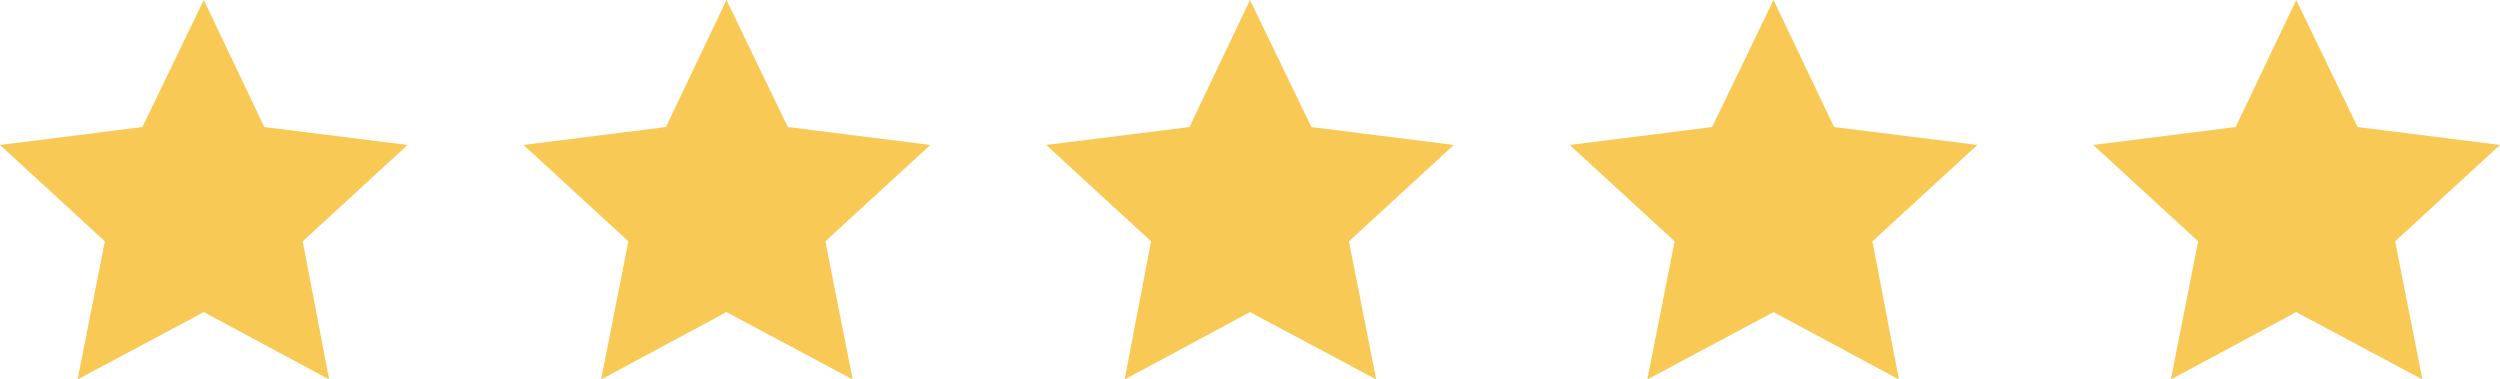
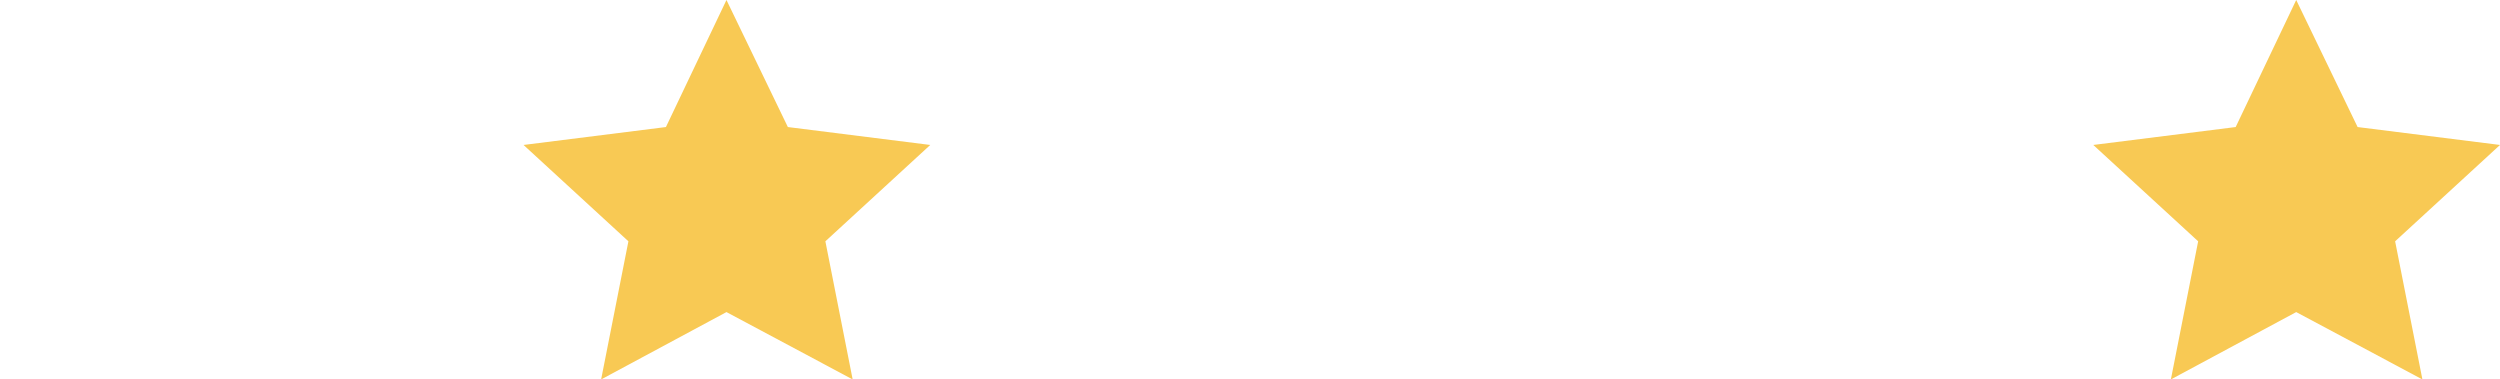
<svg xmlns="http://www.w3.org/2000/svg" preserveAspectRatio="xMidYMid meet" viewBox="0.0 0.0 293.2 44.5" style="fill: rgb(0, 0, 0);">
  <g id="__id22_s4efq15f3f">
-     <path d="M23.9 0L16.7 14.9 0 17 12.3 28.3 9.1 44.5 23.9 36.6 38.6 44.5 35.5 28.3 47.8 17 31 14.9z" style="fill: rgb(248, 201, 84);" />
-   </g>
+     </g>
  <g id="__id23_s4efq15f3f">
    <path d="M85.2 0L78.1 14.9 61.4 17 73.7 28.3 70.5 44.5 85.2 36.6 100 44.5 96.8 28.3 109.1 17 92.4 14.9z" style="fill: rgb(248, 201, 84);" />
  </g>
  <g id="__id24_s4efq15f3f">
-     <path d="M146.6 0L139.5 14.9 122.7 17 135 28.3 131.9 44.5 146.6 36.6 161.4 44.5 158.2 28.3 170.5 17 153.8 14.9z" style="fill: rgb(248, 201, 84);" />
-   </g>
+     </g>
  <g id="__id25_s4efq15f3f">
-     <path d="M208 0L200.8 14.9 184.1 17 196.4 28.3 193.2 44.5 208 36.6 222.7 44.5 219.6 28.3 231.9 17 215.1 14.9z" style="fill: rgb(248, 201, 84);" />
-   </g>
+     </g>
  <g id="__id26_s4efq15f3f">
    <path d="M269.3 0L262.2 14.9 245.5 17 257.8 28.3 254.6 44.5 269.3 36.6 284.1 44.5 280.9 28.3 293.2 17 276.5 14.9z" style="fill: rgb(248, 201, 84);" />
  </g>
</svg>